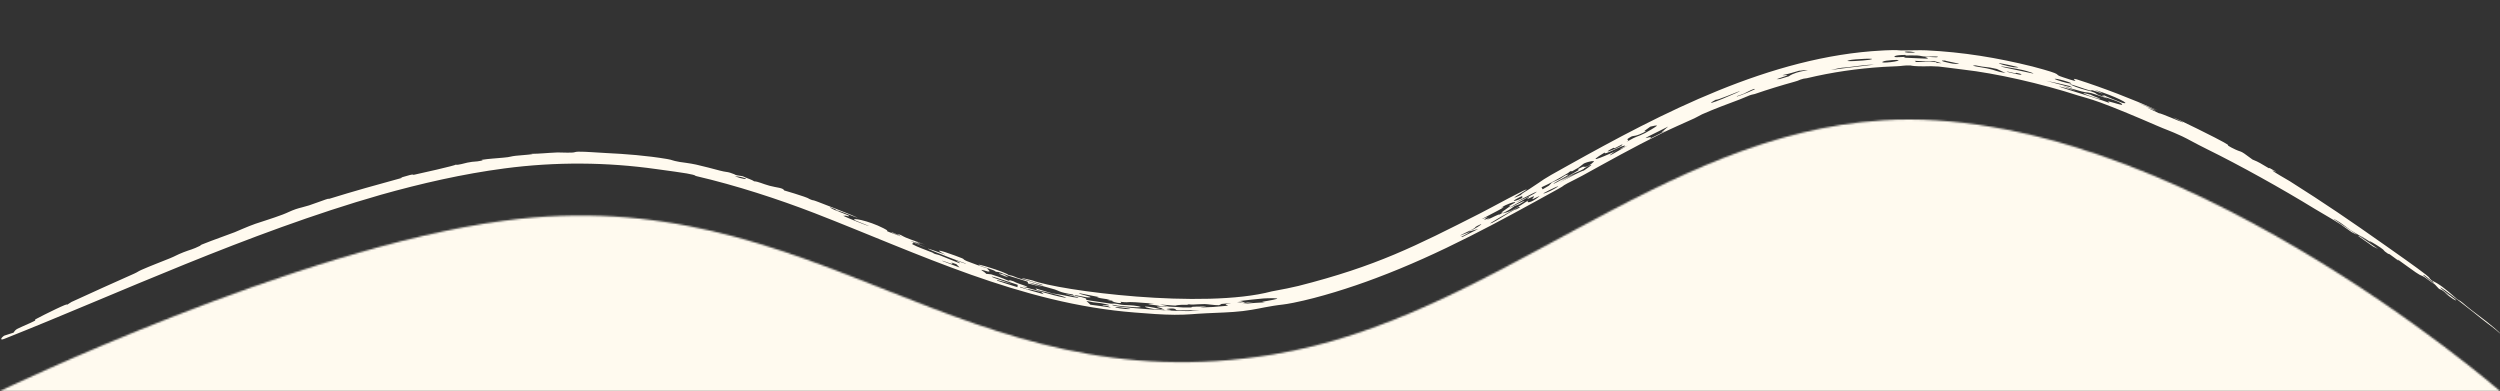
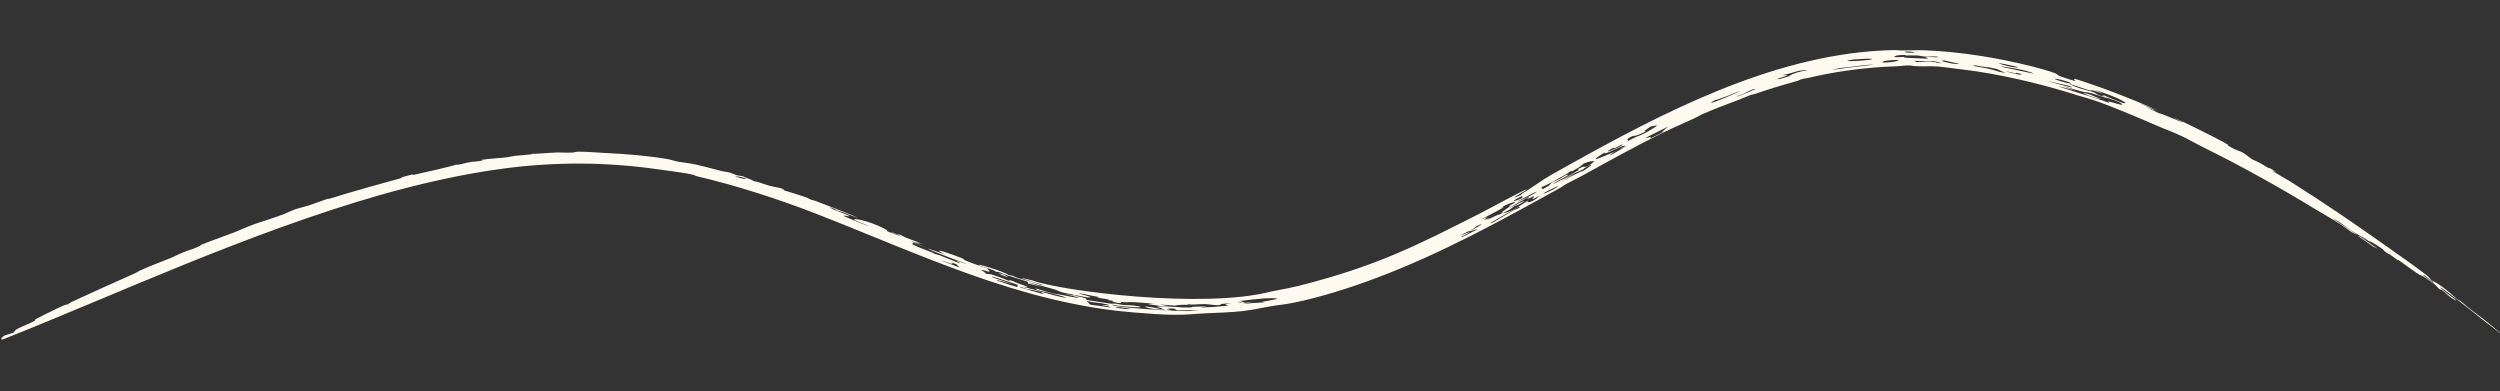
<svg xmlns="http://www.w3.org/2000/svg" width="1464" height="229" viewBox="0 0 1464 229" fill="none">
  <rect x="0" y="0" width="1464" height="229" fill="#333333" stroke="none" />
  <g clip-path="url(#clip0_76_1330)">
    <mask id="path-1-inside-1_76_1330" fill="white">
      <path d="M295 129.275C173.134 145.544 0 229 0 229H1464C1464 229 1269.87 60.014 1102.5 70.466C971.694 78.634 874.427 186.292 745.5 207.588C562.328 237.844 479.238 104.679 295 129.275Z" />
    </mask>
-     <path d="M0 229L-141.989 -65.564L0 556V229ZM295 129.275L338.27 453.399L338.27 453.399L295 129.275ZM745.5 207.588L692.209 -115.041L692.209 -115.041L745.5 207.588ZM1102.5 70.466L1082.12 -255.899L1082.12 -255.899L1102.5 70.466ZM1464 229V556H2337.69L1678.7 -17.643L1464 229ZM0 229C141.989 523.564 141.961 523.578 141.934 523.591C141.926 523.595 141.899 523.608 141.882 523.616C141.849 523.632 141.819 523.646 141.79 523.66C141.734 523.687 141.688 523.709 141.652 523.727C141.579 523.761 141.546 523.777 141.552 523.774C141.564 523.769 141.73 523.689 142.045 523.54C142.674 523.242 143.89 522.668 145.64 521.854C149.149 520.221 154.745 517.649 162.011 514.412C176.691 507.873 197.403 498.972 220.958 489.755C274.879 468.656 318.251 456.072 338.27 453.399L295 129.275L251.73 -194.849C149.883 -181.253 45.755 -143.974 -17.357 -119.278C-52.319 -105.598 -82.508 -92.618 -104.098 -83.001C-114.968 -78.159 -123.85 -74.084 -130.285 -71.089C-133.507 -69.59 -136.13 -68.355 -138.096 -67.423C-139.08 -66.956 -139.901 -66.565 -140.551 -66.254C-140.877 -66.099 -141.16 -65.963 -141.4 -65.848C-141.52 -65.79 -141.629 -65.738 -141.727 -65.69C-141.776 -65.667 -141.823 -65.644 -141.866 -65.623C-141.888 -65.613 -141.919 -65.598 -141.93 -65.593C-141.96 -65.578 -141.989 -65.564 0 229ZM295 129.275L338.27 453.399C339.955 453.175 339.544 453.015 342.872 453.794C351.793 455.88 362.484 459.614 400.168 474.549C469.413 501.993 610.658 561.291 798.791 530.216L745.5 207.588L692.209 -115.041C691.37 -114.902 693.473 -114.823 692.588 -115.014C686.299 -116.368 676.741 -119.328 641.132 -133.441C576.677 -158.986 437.282 -219.621 251.73 -194.849L295 129.275ZM745.5 207.588L798.791 530.216C928.43 508.802 1037.17 444.196 1078.41 421.972C1139.1 389.272 1137.81 395.897 1122.88 396.83L1102.5 70.466L1082.12 -255.899C936.381 -246.797 821.061 -182.259 768.18 -153.764C695.856 -114.793 691.497 -114.923 692.209 -115.041L745.5 207.588ZM1102.5 70.466L1122.88 396.83C1108.1 397.753 1106.85 394.406 1123.12 400.008C1138.12 405.172 1157.72 414.404 1179.96 427.515C1201.54 440.231 1220.65 453.66 1234.31 463.948C1240.95 468.952 1245.83 472.855 1248.54 475.068C1249.88 476.166 1250.66 476.817 1250.81 476.945C1250.88 477.008 1250.8 476.938 1250.55 476.725C1250.43 476.618 1250.26 476.476 1250.05 476.296C1249.95 476.206 1249.83 476.107 1249.71 475.998C1249.65 475.944 1249.58 475.887 1249.51 475.828C1249.48 475.798 1249.43 475.752 1249.41 475.737C1249.35 475.691 1249.3 475.643 1464 229C1678.7 -17.643 1678.64 -17.692 1678.59 -17.741C1678.57 -17.759 1678.51 -17.809 1678.47 -17.843C1678.39 -17.913 1678.31 -17.985 1678.22 -18.06C1678.05 -18.209 1677.86 -18.37 1677.66 -18.541C1677.27 -18.883 1676.82 -19.268 1676.33 -19.694C1675.33 -20.546 1674.14 -21.563 1672.75 -22.735C1669.98 -25.078 1666.42 -28.047 1662.13 -31.55C1653.57 -38.537 1641.97 -47.755 1627.8 -58.43C1599.83 -79.5 1559.95 -107.665 1512.07 -135.888C1430.15 -184.176 1267.97 -267.505 1082.12 -255.899L1102.5 70.466ZM1464 229V-98H0V229V556H1464V229Z" fill="#FFFAEF" mask="url(#path-1-inside-1_76_1330)" />
    <path d="M918.242 96.889C972.918 66.365 1036.76 32.937 1102.19 29.584C1102.76 29.548 1103.34 29.515 1103.92 29.485C1111.9 29.111 1111.37 29.557 1113.61 29.538C1119.77 29.576 1123.42 29.272 1127.89 29.467C1149.56 30.506 1169.62 33.811 1190.14 38.918C1211.22 44.494 1200.92 42.975 1208.12 45.249C1222.08 50.011 1210.49 45.045 1216.12 46.467C1232.23 51.629 1248.15 57.825 1263.61 64.643C1259.76 63.126 1255.91 61.654 1252 60.199C1258.83 62.98 1268.4 67.335 1256.93 62.861C1259.4 63.998 1261.69 65.094 1264.23 66.295C1265.15 66.116 1277.04 71.394 1278.23 71.664C1279.43 71.888 1272.75 68.899 1272.8 68.903C1273.44 68.605 1300.37 82.111 1302.17 83.282C1307.2 85.998 1302.47 84.238 1306.79 86.448C1314.25 90.318 1309.95 86.577 1319.07 93.428C1323.27 95.126 1323.52 95.579 1328.46 98.414C1329.11 98.788 1328.76 98.229 1329.05 98.385C1336.62 102.45 1330.6 99.674 1330.63 99.724C1331.02 100.547 1339.2 105.02 1340.83 106.067C1361.56 119.169 1376.24 129.176 1397.41 144.123C1401.99 147.33 1415.75 157.026 1420.11 160.452C1424.26 163.673 1421.7 162.235 1423.86 164.095C1428.07 166.127 1431.56 168.625 1438.91 175.19C1442.42 177.105 1441.6 177.127 1447.28 181.542C1451.73 184.983 1460.7 191.374 1464.88 196.013C1459.52 191.251 1459.62 191.781 1453.1 186.613C1451.04 184.801 1427.78 166.483 1429.15 168.533C1429.68 169.372 1437.82 175.294 1437.91 175.468C1439.29 177.051 1435.04 174.291 1431.15 171.071C1432.18 171.774 1433.4 172.618 1434.46 173.348C1426.04 166.209 1431.01 172.393 1425.43 166.079C1424.73 165.295 1425.18 165.375 1423.93 164.165C1423.6 164.021 1425.15 165.468 1423.68 164.402C1422.16 163.305 1419.81 161.03 1419.17 160.987C1418.29 160.953 1424.22 165.157 1424.74 165.597C1424.75 165.599 1424.76 165.6 1424.76 165.601C1428.61 168.86 1420.2 162.517 1419.86 162.342C1417.13 160.693 1418.76 162.203 1414.69 159.512C1412.3 157.921 1406.93 153.901 1404.7 152.364C1402.55 150.877 1405.71 153.446 1404.25 152.461C1402.74 151.438 1401.23 150.139 1399.55 149.015C1398.83 148.541 1398.71 148.784 1398.37 148.551C1394.64 146.047 1397.38 147.297 1393.98 144.957C1391.78 143.437 1384.31 138.937 1389.2 142.481C1386.78 140.88 1384.39 139.295 1381.91 137.667C1383.41 138.781 1384.97 139.904 1386.4 140.994C1381.91 137.771 1379.59 136.773 1376.75 134.919C1373.91 133.065 1371.55 130.857 1368.27 129.038C1361.22 125.124 1378.15 135.847 1380.02 137.3C1380.79 137.863 1377.52 136.186 1377.04 135.88C1374.92 134.53 1372.58 132.613 1370.91 131.538C1365.03 127.75 1361.24 125.806 1355.51 122.305C1336.23 110.468 1311.63 96.785 1292.39 87.328C1285.2 83.771 1281.1 81.336 1277.84 79.813C1270.2 76.29 1269.13 76.254 1262.43 73.331C1252.47 68.981 1238.35 63.049 1229.83 59.972C1223.93 57.807 1218.41 56.406 1216.86 55.915C1195.31 48.908 1168.44 42.867 1149.88 40.78C1141.14 39.734 1137.03 39.083 1135.23 38.954C1127.45 38.529 1129.5 39.017 1123.21 38.785C1119.82 38.694 1119.19 38.356 1118.74 38.336C1114.71 38.214 1113.91 38.698 1110.79 38.792C1108.11 38.882 1105.45 39.01 1102.8 39.177C1087.68 40.137 1072.96 42.251 1058.17 45.786C1056.91 46.089 1056.97 45.864 1056.16 46.076C1052.67 47.012 1054.38 46.902 1050.74 47.894C1043.19 49.984 1035.47 52.33 1027.59 55.05C1026.81 55.321 1026.38 55.194 1024.6 55.833C1022.81 56.478 1021.55 57.202 1018.77 58.24C1011.5 60.962 1004.28 63.614 996.73 66.935C995.481 67.485 994.066 68.463 992.199 69.307C986.34 71.938 977.623 75.805 972.684 78.263C956.363 86.349 941.652 94.568 926.564 102.891C923.019 104.848 919.738 106.33 917.889 107.347C913.723 109.639 916.994 108.143 912.782 110.48C878.377 129.542 843.443 148.76 805.713 162.877C790.938 168.468 772.497 174.292 757.434 177.301C751.508 178.493 750.105 178.371 746.172 179.015C745.957 179.05 745.735 179.086 745.504 179.124C737.455 180.421 736.157 181.109 727.79 182.158C720.909 182.982 713.409 183.104 706.23 183.462C699.201 183.785 696.013 184.347 687.866 184.333C681.288 184.318 671.854 183.646 664.708 183.025C597.721 177.879 537.877 148.435 477.049 124.826C455.461 116.494 431.112 108.579 407.966 103.18C405.785 102.679 409.242 102.9 402.175 101.569C398.438 100.896 393.017 100.24 384.281 99.008C355.587 94.956 325.537 94.656 295.527 98.615C270.991 101.839 246.533 107.444 222.99 114.076C144.86 136.452 68.521 172.24 2.718 198.349C1.735 198.762 1.557 198.721 1.019 198.822C0.881 198.808 0.859 198.729 0.818 198.655C0.782 198.578 0.734 198.502 0.713 198.412C0.81 197.964 1.422 197.25 2.438 196.575C3.182 196.344 4.279 195.956 5.144 195.686C5.959 195.44 6.869 195.155 7.93 194.795C9.519 192.445 9.336 192.92 17.93 189.041C23.156 186.698 18.709 188.085 21.499 186.598C24.938 184.721 41.927 176.266 38.972 178.655C39.961 178.03 40.887 177.442 41.883 176.82C54.33 171.109 66.386 165.64 78.573 160.241C80.736 159.285 80.663 158.99 82.833 158.037C88.695 155.464 93.438 153.735 99.586 151.226C102.948 149.858 103.202 149.382 107.586 147.666C111.981 145.955 112.053 146.424 117.807 143.641C113.706 144.59 131.199 138.296 137.416 135.989C138.291 135.655 145.533 132.427 149.478 131.079C153.429 129.719 159.584 127.889 165.64 125.602C168.488 124.528 170.12 123.537 173.22 122.468C175.402 121.716 178.15 121.184 180.936 120.285C183.721 119.38 189.653 117.16 190.759 116.808C194.745 115.526 190.419 117.162 193.153 116.313C206.354 112.204 221.83 107.85 234.976 104.282C236.603 103.84 234.268 104.131 234.482 104.066C245.468 100.875 239.65 102.776 242.7 102.288C245.591 101.735 266.902 96.853 266.965 96.405C267.751 96.912 272.378 95.491 273.648 95.239C278.482 94.268 277.636 94.998 282.255 94.026C283.947 93.677 280.567 93.856 282.4 93.558C286.317 92.926 289.985 92.805 294.667 92.336C295.533 92.249 296.432 92.151 297.373 92.039C298.873 91.863 299.329 91.523 301.977 91.223C304.659 90.875 315.59 90.237 310.506 90.11C317.298 89.998 318.716 89.626 326.474 89.274C328.393 89.2 331.076 89.536 335.302 89.333C336.734 89.267 336.69 88.836 338.84 88.821C343.697 88.798 348.443 89.306 354.658 89.602C366.297 90.156 378.819 91.113 390.785 93.137C394.072 93.703 393.191 93.977 397.928 94.827C398.634 94.946 404.347 95.642 407.636 96.383C409.629 96.783 419.618 99.354 421.665 99.928C425.015 100.807 425.713 100.569 427.521 101.131C432.738 102.788 428.32 102.197 434.912 103.182C436.875 104.222 440.572 105.272 441.579 106.179C443.891 106.226 446.498 107.656 450.69 108.794C454.881 109.933 458.622 109.932 459.204 111.512C461.186 112.005 469.41 114.635 470.774 115.126C474.829 116.549 472.548 116.097 475.603 117.176C476.14 117.368 475.67 116.923 479.084 118.233C481.332 119.053 497.701 125.468 498.651 125.913C509.62 130.718 492.507 123.711 489.993 123.044C489.593 122.812 489.197 122.582 488.768 122.34C483.875 120.317 486.485 121.925 488.672 122.915C490.861 123.905 495.111 125.314 496.895 126.223C497.785 126.676 496.962 127.065 494.207 125.888C497.112 127.26 492.962 125.85 494.069 126.497C495.293 127.192 508.646 132.629 508.851 132.325C506.36 131.302 503.25 130.061 500.726 129.034C497.656 127.113 508.522 129.107 517.386 133.663C523.814 136.956 512.632 132.963 528.607 138.869C526.191 137.864 524.161 136.976 521.967 136.056C521.914 135.516 525.29 137.457 527.192 138.062C528.105 138.352 522.775 135.825 527.556 137.64C531.374 139.925 534.767 140.558 541.615 143.269C539.667 142.629 537.717 141.982 535.771 141.334C547.151 146.419 520.224 135.837 542.618 145.073C539.898 144.022 537.207 142.942 534.475 141.882C535.699 142.645 533.314 142.485 534.436 143.104C537.38 144.727 542.06 146.325 545.839 147.841C547.492 148.504 546.391 148.288 546.529 148.343C548.794 149.25 548.398 148.782 550.401 149.537C552.917 150.494 560.103 153.512 561.297 153.91C564.386 154.965 559.493 152.537 559.805 152.604C561.847 153.072 565.755 154.75 565.671 154.327C555.956 151.145 528.692 140.015 553.716 149.135C547.084 145.936 549.344 145.979 559.222 149.65C567.396 152.639 562.017 150.987 566.151 152.889C566.681 153.157 577.625 157.207 578.281 157.133C577.647 157.536 581.085 159.248 578.472 159C578.087 158.968 573.562 157.369 574.986 158.374C575.696 158.88 577.803 160.161 577.337 160.329C578.343 160.444 579.402 160.546 580.426 160.651C587.297 162.867 588.188 163.364 591.843 164.924C591.72 164.709 588.445 162.965 593.673 164.794C593.942 164.888 594.1 165.208 596.767 166.132C602.132 167.966 603.271 168.349 598.867 167.866C610.335 170.665 612.563 172.116 624.476 174.544C622.344 173.08 618.086 172.486 607.35 169.841C606.942 169.496 606.783 169.22 606.364 168.869C620.479 173.077 613.445 171.202 621.685 172.679C623.708 173.069 634.307 175.333 630.884 173.984C630.064 173.685 623.489 172.307 624.297 172.227C624.441 172.235 632.469 173.778 633.182 173.951C642.014 176.262 625.847 174.286 650.659 177.842C651.35 177.927 651.629 177.685 652.957 177.817C655.46 178.06 655.454 178.382 657.707 178.565C659.961 178.744 663.139 178.637 666.517 179.321C672.674 180.559 657.871 179.804 651.51 178.467C648.584 179.796 695.479 183.031 698.467 181.965C711.073 181.269 690.051 182.036 688.912 181.606C688.464 181.482 688.691 180.101 683.386 180.892C681.809 181.129 688.357 181.642 684.439 181.703C680.525 181.747 682.09 181.366 681.807 181.331C680.856 181.208 676.592 181.177 676.06 181.083C667.777 179.668 668.566 178.448 679.584 180.994C684.467 180.737 673.348 179.548 679.39 179.5C686.624 179.423 691.9 180.026 692.839 180.057C703.845 180.25 691.19 179.595 704.498 179.5C711.965 179.332 693.341 180.649 710.418 179.768C724.552 178.715 716.883 178.901 717.851 178.099C718.08 177.902 725.763 177.033 715.288 177.991C715.008 178.207 714.471 178.505 713.822 178.732C711.272 178.779 706.782 178.045 705.43 178.064C698.702 178.169 699.113 178.628 695.119 178.097C697.995 178.712 693.318 178.384 691.585 178.511C685.153 178.938 693.54 179.377 679.199 178.289C681.101 178.675 682.748 179.028 684.554 179.377C682.829 179.345 681.142 179.301 679.371 179.239C676.769 178.485 667.618 177.996 675.96 177.813C666.017 177.063 661.989 176.69 659.743 177.001C659.318 177.056 657.816 176.936 656.067 176.738C656.38 176.923 656.752 177.424 656.469 177.448C653.937 177.652 650.234 176.297 651.58 176.15C650.346 175.97 649.374 175.815 649.031 175.758C646.859 175.399 651.172 175.714 649.419 175.366C648.834 175.266 642.725 174.398 642.634 174.249C642.031 173.314 651.896 175.743 631.97 171.666C631.339 172.279 640.712 173.842 638.183 174.126C635.456 174.462 630.402 172.394 629.077 173.105C628.685 172.862 628.525 172.693 628.197 172.439C620.071 171.148 620.099 170.251 617.699 169.512C613.03 168.157 591.283 162.167 610.637 168.166C607.748 167.489 604.817 166.725 601.972 165.982C601.723 164.365 603.278 165.584 589.791 161.191C586.833 160.204 586.082 159.29 582.935 159.051C583.555 158.49 574.682 155.956 573.908 155.569C568.892 153.233 588.496 159.099 590.622 161.03C594.073 161.568 593.861 162.213 597.594 163.233C602.963 164.666 603.727 164.76 610.01 166.948C616.425 168.057 585.599 159.76 604.452 164.158C620.138 170.264 704.85 181.236 744.752 170.631C751.39 169.47 756.711 168.293 760.36 167.441C806.173 155.805 828.748 144.206 866.889 124.879C870.671 123.022 898.732 107.643 893.282 111.529C892.504 112.098 880.56 118.969 891.237 113.864C888.948 114.689 894.923 111.134 895.413 110.816C906.695 103.563 899.793 107.119 918.242 96.889ZM976.903 74.093C952.27 86.161 970.544 77.649 966.008 81.293C969.138 79.704 972.278 78.135 975.428 76.591C974.567 76.929 973.716 77.263 972.855 77.604C972.852 77.606 972.848 77.608 972.845 77.61C974.189 76.434 975.549 75.259 976.903 74.093ZM1392.59 145.787C1391.58 145.277 1390.68 144.851 1389.64 144.324C1386.74 142.253 1383.77 140.165 1380.73 138.052C1381.15 138.208 1381.57 138.355 1382 138.511C1385.62 140.97 1389.08 143.356 1392.59 145.787ZM647.63 178.108C642.567 176.893 642.911 177.783 636.22 176.233C636.953 176.967 637.767 177.699 638.54 178.427C643.714 179.213 644.922 179.181 650.597 180.113C649.958 179.835 649.306 179.552 648.687 179.271C647.736 179.178 646.725 179.078 645.809 178.977C644.433 178.249 653.492 179.459 647.648 178.109C647.642 178.109 647.636 178.108 647.63 178.108ZM595.92 166.765C593.244 165.927 582.874 162.325 581.371 162.053C576.247 161.341 606.037 170.206 583.971 164.005C584.034 164.148 583.9 164.224 583.864 164.334C587.821 165.665 591.797 166.943 595.847 168.178C595.761 167.673 596.034 167.281 595.92 166.765ZM889.345 121.176C885.597 123.193 867.819 133.059 873.919 130.421C875.721 129.654 883.376 124.712 886.416 123.093C888.388 122.047 886.387 123.605 890.185 121.365C889.927 121.299 889.725 121.18 889.335 121.182C889.338 121.18 889.341 121.178 889.345 121.176ZM895.197 115.238C891.377 117.42 887.506 119.64 883.646 121.814C886.716 120.694 892.156 117.378 892.8 117.778C891.761 118.404 890.733 119.022 889.692 119.647C888.808 119.964 887.936 120.274 887.065 120.583C883.892 122.71 886.008 121.778 879.718 125.04C883.962 123.891 884.938 124.005 895.094 117.29C893.344 118.867 896.092 119.384 901.371 115.03C902.36 114.217 897.683 116.616 897.612 116.612C896.681 116.595 899.091 114.93 898.12 114.964C897.684 114.978 894.878 116.524 894.326 116.513C894.068 116.502 896.553 114.699 895.197 115.238ZM904.015 113.064C902.958 113.97 907.357 112.3 910.826 110.222C916.234 106.984 907.237 111.248 904.015 113.064ZM1392.61 145.8C1392.61 145.796 1392.6 145.791 1392.59 145.787C1392.6 145.788 1392.6 145.79 1392.6 145.792C1392.61 145.795 1392.61 145.797 1392.61 145.8ZM609.652 170.936C606.398 170.345 601.731 169.002 601.974 169.463C600.458 168.959 598.93 168.444 597.425 167.925C597.407 168.039 597.404 168.158 597.387 168.27C601.957 169.683 606.589 171.032 611.223 172.29C610.717 171.845 610.256 171.409 609.652 170.936ZM560.041 154.711C554.427 152.57 558.963 154.82 557.641 154.591C556.313 154.365 551.373 152.263 551.835 152.821C555.14 154.103 558.595 155.42 561.958 156.673C561.205 155.98 560.724 155.379 560.03 154.707C560.034 154.709 560.037 154.71 560.041 154.711ZM1082.39 39.346C1078.41 39.849 1079.94 39.137 1072.19 41C1072.19 40.998 1072.2 40.997 1072.21 40.996C1079.72 39.902 1089.38 38.828 1097.64 37.839C1092.52 37.868 1088.68 38.617 1082.39 39.346ZM661.712 180.996C663.465 180.869 655.457 179.773 653.685 179.814C650.78 179.929 659.003 181.239 661.712 180.996ZM1242.85 60.216C1248.97 61.589 1238.45 56.175 1226.62 52.612C1225.6 52.292 1233.01 55.218 1230.72 54.613C1230.5 54.548 1226.38 53.083 1225.31 52.866C1224.25 52.645 1225.22 53.303 1223.5 52.861C1220.49 52.07 1213.97 49.536 1211.64 49.151C1211.34 49.096 1215.37 50.785 1215.62 50.886C1219.78 52.469 1224.02 53.336 1224.68 53.556C1228.04 54.688 1227.39 54.924 1228.21 55.313C1229.74 56.047 1232.6 56.873 1232.8 56.959C1237.72 59.137 1226.21 54.869 1224.57 54.517C1220.21 53.497 1224.01 55.101 1213.77 52.07C1212.8 51.779 1201.2 48.183 1215.67 53.169C1186.69 45.34 1229.93 58.038 1234.45 59.989C1236.61 60.674 1233.54 59.111 1234.89 59.412C1237.97 60.092 1242.99 61.94 1242.75 61.221C1242.24 59.684 1235.38 57.941 1230.88 56.132C1231.45 56.049 1231.72 55.867 1232.7 55.938C1231.22 55.754 1242.42 60.089 1242.85 60.218C1242.85 60.217 1242.85 60.217 1242.85 60.216ZM1169.3 40.37C1162.74 38.812 1163.05 39.663 1157.01 38.3C1151.52 38.221 1162.15 39.706 1163.38 39.997C1169 41.139 1168.7 41.861 1174.47 42.76C1172.59 41.92 1171.08 41.161 1169.3 40.37ZM1225.91 55.874C1221.5 54.779 1229.15 57.406 1229.43 57.6C1232.55 59.474 1209.7 51.568 1225.91 55.874ZM865.261 132.202C863.199 133.235 864.674 132.903 862.916 133.931C861.16 134.968 854.787 137.811 855.047 137.938C855.315 138.082 867.008 132.867 855.604 138.76C856.052 138.685 855.966 138.839 856.207 138.852C859.367 137.277 862.542 135.669 865.678 134.056C863.782 134.603 861.834 135.148 860.01 135.659C861.635 134.492 862.801 134.332 862.895 134.284C862.895 134.284 862.895 134.284 862.895 134.283C866.163 132.576 869.885 129.87 865.261 132.202ZM1027.55 52.321C1027.88 51.192 1023.13 53.99 1021.1 54.879C1019.06 55.753 1016.1 56.515 1017.31 56.489C1020.75 55.456 1027.51 52.434 1027.55 52.32C1027.55 52.32 1027.55 52.32 1027.55 52.321ZM1132.95 35.854C1127.28 35.784 1128.17 36.042 1121.28 35.612C1121.54 35.845 1121.81 36.085 1122.07 36.316C1127.53 36.453 1127.17 35.757 1133.52 36.382C1134.55 36.497 1132.3 36.866 1136.98 37.027C1135.64 36.641 1134.29 36.234 1132.95 35.854ZM1105 36.575C1111.43 36.243 1116.54 34.209 1104.63 35.538C1103.92 35.626 1103.07 35.862 1102.6 36.093C1102.2 36.292 1102.09 36.485 1102.63 36.573C1103.03 36.639 1103.77 36.648 1105 36.575ZM918.148 103.432C908.414 108.766 919.589 102.913 922.254 101.767C899.766 114.489 924.765 100.277 927.484 99.876C930.117 98.115 934.996 94.734 929.166 97.746C926.734 99.005 927.747 98.772 927.602 98.85C923.152 101.223 923.464 100.522 918.148 103.432ZM1180.82 42.66C1180.4 42.584 1180.97 43.037 1179.66 42.816C1178.35 42.592 1175.45 41.761 1175.12 41.897C1174.79 42.022 1180.66 43.412 1182.49 43.693C1184.32 43.961 1184.53 43.361 1180.82 42.66ZM1138.98 35.442C1133.46 35.238 1142.35 37.122 1143.54 37.268C1154.04 38.309 1138.65 35.713 1138.98 35.442ZM939.78 89.266C928.302 96.195 937.406 92.401 945.07 88.994C945.985 88.358 946.926 87.71 947.83 87.085C943.763 90.147 936.355 94.942 953.322 85.15C943.768 90.006 951.598 85.618 951.64 85.548C952.013 83.722 938.313 91.815 939.79 89.26C939.787 89.262 939.783 89.264 939.78 89.266ZM1198.18 47.281C1203.77 48.712 1218.29 52.977 1211.73 50.3C1207.21 49.213 1202.7 48.208 1198.18 47.281ZM739.861 174.776C735.046 175.147 730.942 175.714 725.018 176.38C730.377 176.301 726.897 176.755 725.123 177.073C722.425 177.555 729.022 176.821 729.015 176.842C728.958 177.326 724.875 177.949 734.18 176.742C731.874 177.225 729.702 177.669 727.33 178.109C734.497 177.29 736.173 177.339 740.831 177.033C736.785 176.791 740.907 176.573 745.585 175.552C746.202 175.416 746.826 175.267 747.439 175.102C748.759 174.743 747.398 174.632 745.427 174.62C743.506 174.615 741.04 174.687 739.844 174.778C739.85 174.777 739.856 174.777 739.861 174.776ZM927.544 95.729C926.42 96.543 925.428 97.355 924.356 98.17C923.092 98.888 921.828 99.606 920.567 100.325C920.337 100.279 920.129 100.213 919.875 100.187C918.18 101.074 918.935 100.898 918.447 101.191C918.446 101.19 918.446 101.189 918.446 101.189C911.447 105.385 908.516 106.979 902.7 109.661C902.925 110.067 903.15 110.473 903.375 110.88C904.61 110.146 905.858 109.406 907.093 108.673C907.639 108.085 908.188 107.495 908.735 106.907C910.254 106.222 911.759 105.544 913.279 104.858C914.4 104.134 915.753 103.276 916.718 102.641C923.146 100.564 909.54 107.096 909.684 107.633C909.774 107.979 923.036 100.609 924.835 99.349C925.094 99.166 921.754 99.903 926.86 97.664C927.659 97.315 928.932 98.995 933.363 94.638C933.995 94.018 930.76 94.305 927.544 95.729ZM878.966 121.675C887.125 118.867 858.675 132.326 871.187 126.971C868.047 129.314 868.677 128.977 872.385 127.642C872.712 127.526 870.404 128.931 870.617 128.843C873.99 127.415 877.799 125.2 878.083 125.669C878.941 125.177 879.748 124.716 880.605 124.223C876.734 125.713 882.34 122.318 884.352 120.729C885.271 120.008 882.915 121.214 883.685 120.601C883.971 120.376 887.278 118.724 887.325 118.492C887.406 117.983 885.105 118.611 881.504 120.212C881.504 120.212 881.504 120.211 881.503 120.211C880.649 120.702 879.822 121.184 878.966 121.675ZM1043.75 43.997C1045.36 44.315 1050.98 42.872 1040.37 46.367C1040.94 46.346 1041.53 46.321 1042.1 46.303C1043.9 45.755 1045.64 45.239 1047.48 44.716C1052.44 41.027 1063.27 41.03 1056.37 41.087C1055.62 41.093 1051.31 42.372 1055.5 40.852C1055.49 40.853 1055.48 40.854 1055.48 40.855C1049.51 42.502 1048.84 42.974 1043.75 43.997ZM1004.98 58.291C992.438 65.123 1023.51 51.758 1018.16 53.564C1017.65 53.648 1004.23 59.363 1004.98 58.291ZM1115.77 32.164C1109.33 32.215 1108.95 33.14 1109.6 33.405C1110.26 33.676 1114.68 33.276 1115.25 33.329C1117.12 33.469 1113.17 33.611 1115.59 33.803C1116.41 33.804 1127.47 34.298 1127.98 34.341C1130.82 34.261 1126.71 33.393 1127.52 33.349C1130.18 33.186 1133.76 33.761 1134.54 33.447C1136.25 32.761 1129.49 33.178 1128.36 33.167C1124.95 33.072 1125.26 32.646 1122.71 32.497C1120.15 32.36 1118.5 32.502 1116.23 32.481C1115.47 32.476 1116.1 32.165 1115.77 32.164ZM1094.73 35.028C1101.31 33.746 1085.07 34.657 1083.17 35.208C1077.61 36.43 1091.62 35.522 1094.73 35.028ZM898.672 113.237C903.78 109.894 891.185 116.416 887.708 118.507C888.462 118.321 896.917 114.391 898.672 113.237ZM943.048 87.506C938.19 90.289 945.209 87.671 949.33 85.469C951.429 83.585 949.215 84.907 946.506 86.322C943.802 87.737 946.846 85.341 943.048 87.506ZM1184.54 41.013C1183.39 40.615 1164.13 37.367 1175.07 39.773C1175.92 39.896 1189.25 42.788 1190.26 42.996C1192.33 43.292 1187.57 41.732 1184.54 41.013ZM966.422 74.167C964.03 76.032 961.437 77.352 964.177 76.732C964.181 76.73 964.184 76.728 964.188 76.726C957.606 80.324 956.664 79.244 955.239 80.016C950.271 82.736 955.489 81.14 952.503 83.083C959.665 78.979 957.889 80.675 963.485 77.852C964.735 77.218 969.59 74.321 970.218 73.732C970.842 73.138 967.924 73.741 966.422 74.167ZM1211.21 48.005C1204.95 45.873 1198.9 45.177 1207.62 47.849C1211.86 49.185 1215.02 49.324 1211.21 48.005ZM587.848 160.751C588.723 161.293 589.629 161.842 590.581 162.4C588.253 161.736 585.935 161.057 583.618 160.361C585.46 160.883 587.3 161.394 589.161 161.9C584.862 160.441 583.044 159.36 587.837 160.747C587.841 160.748 587.845 160.75 587.848 160.751ZM436.088 104.282C434.191 103.475 430.093 103.115 430.579 103.312C434.17 104.748 438.717 105.399 436.088 104.282ZM889.698 115.573C883.012 119.098 888.159 117.684 892.265 115.53C889.667 116.687 893.489 113.567 889.698 115.573ZM489.993 123.044C490.588 123.389 491.188 123.736 491.858 124.112C489.682 123.101 489.329 122.861 489.993 123.044ZM1181.75 39.283C1180.63 38.912 1172.21 37.108 1171.05 37.035C1168.64 36.831 1175.09 38.712 1178.98 39.351C1179.41 39.416 1182.86 39.623 1181.73 39.279C1181.73 39.28 1181.74 39.281 1181.75 39.283ZM578.309 157.107C578.317 157.122 578.307 157.131 578.281 157.133C578.293 157.125 578.294 157.114 578.309 157.107ZM266.889 96.364C266.939 96.373 266.967 96.387 266.965 96.405C266.944 96.391 266.905 96.38 266.889 96.364ZM1121.62 30.842C1118.78 29.618 1112.08 30.302 1117.36 30.841C1117.66 30.866 1120.92 30.823 1121.62 30.842Z" fill="#FFFAEF" />
  </g>
  <defs>
    <clipPath id="clip0_76_1330">
      <rect width="1464" height="229" fill="white" />
    </clipPath>
  </defs>
</svg>